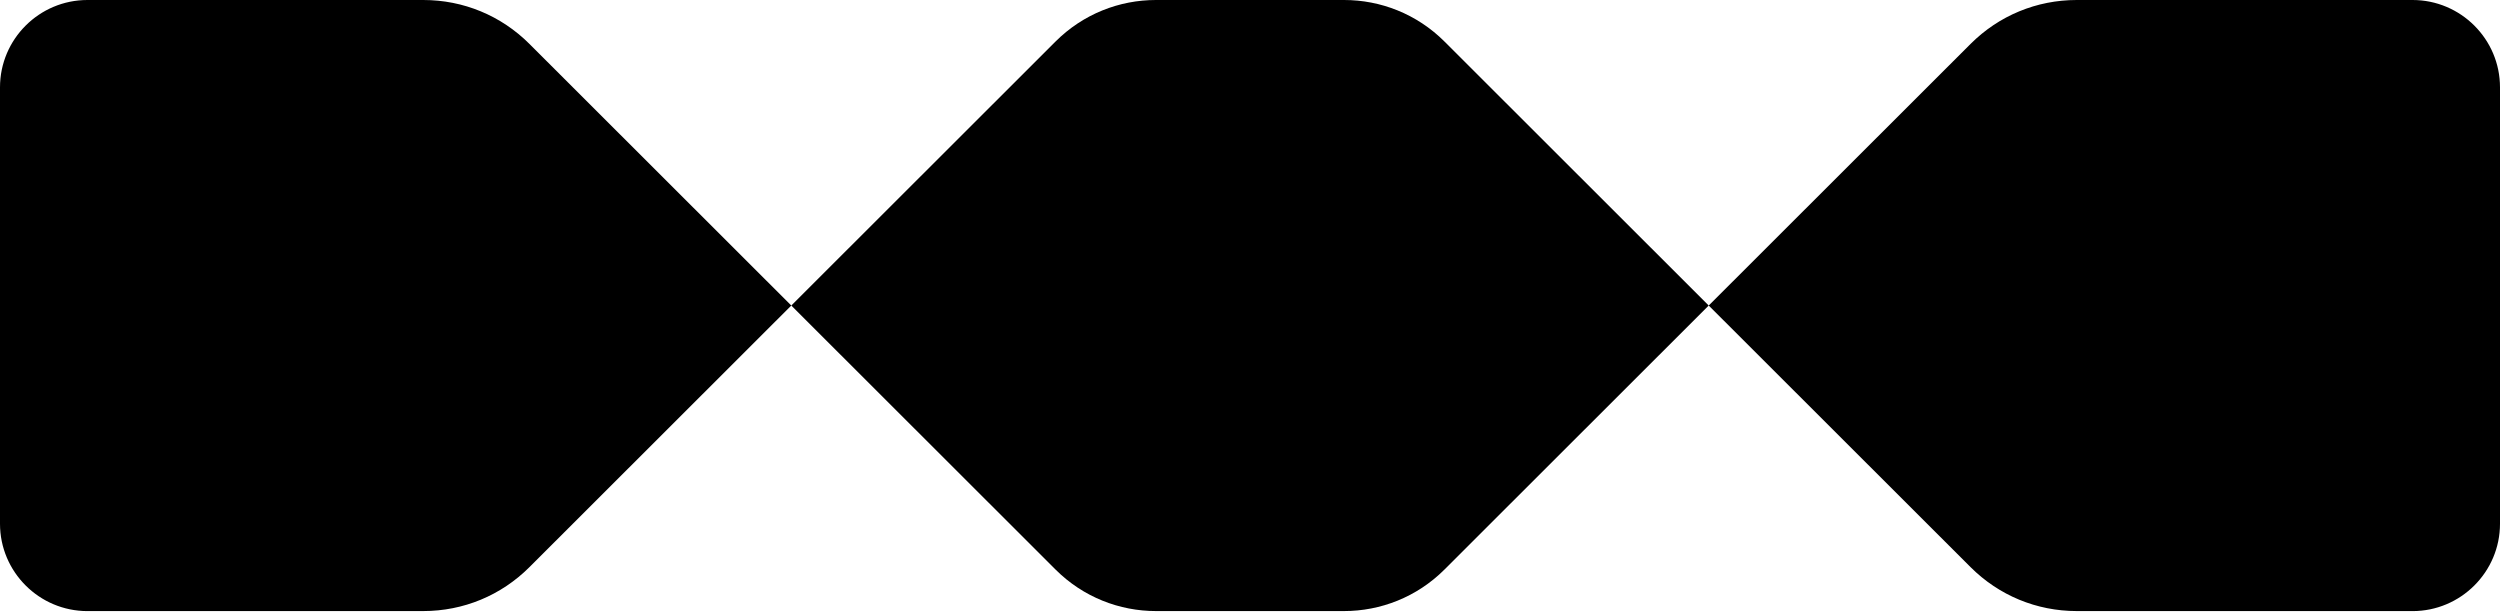
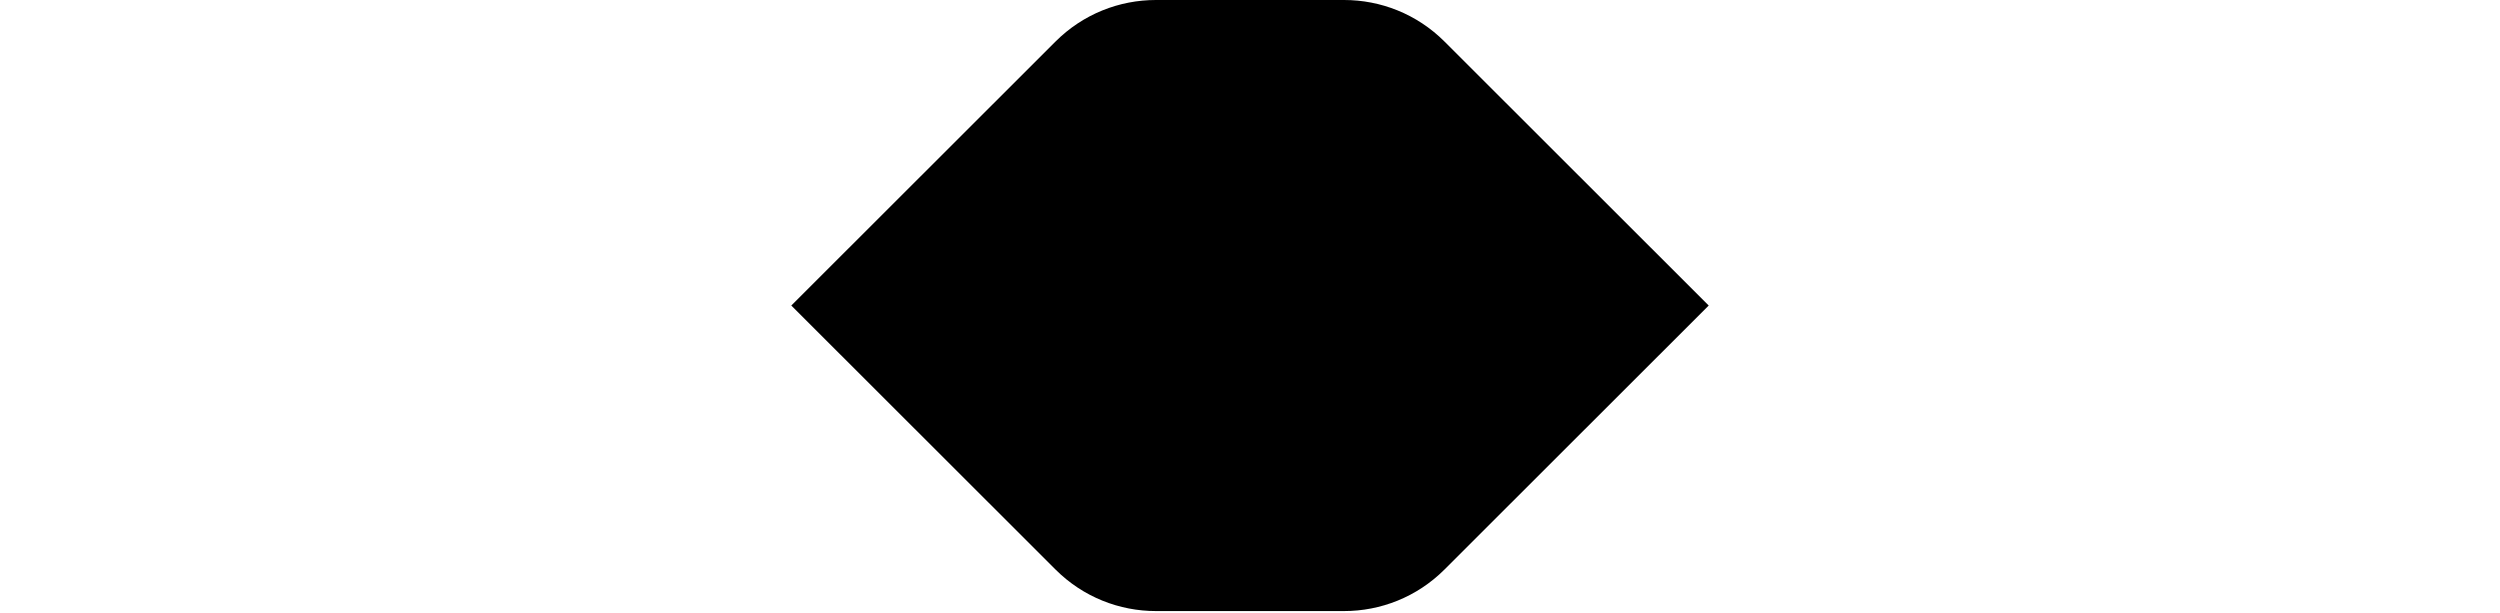
<svg xmlns="http://www.w3.org/2000/svg" width="1273" height="312" viewBox="0 0 1273 312" fill="none">
  <path d="M735.549 21.171C721.417 7.051 702.917 0 684.4 0H588.6C570.083 0 551.583 7.051 537.451 21.171L402.922 155.577L537.451 289.983C551.583 304.102 570.083 311.154 588.6 311.154H684.4C702.917 311.154 721.417 304.102 735.549 289.983L870.078 155.577L735.549 21.171Z" fill="black" />
-   <path d="M1228.47 311.154H1057.47C1037.05 311.154 1017.87 303.212 1003.42 288.796L870.078 155.577L1003.42 22.357C1017.85 7.941 1037.05 0 1057.47 0H1228.47C1253.02 0 1273 19.949 1273 44.488V266.683C1273 291.205 1253.03 311.171 1228.47 311.171V311.154Z" fill="black" />
-   <path d="M44.529 311.154H215.532C235.954 311.154 255.135 303.212 269.581 288.796L402.922 155.577L269.581 22.357C255.152 7.941 235.954 0 215.532 0H44.529C19.967 0 0 19.949 0 44.488V266.683C0 291.205 19.967 311.171 44.529 311.171V311.154Z" fill="black" />
</svg>